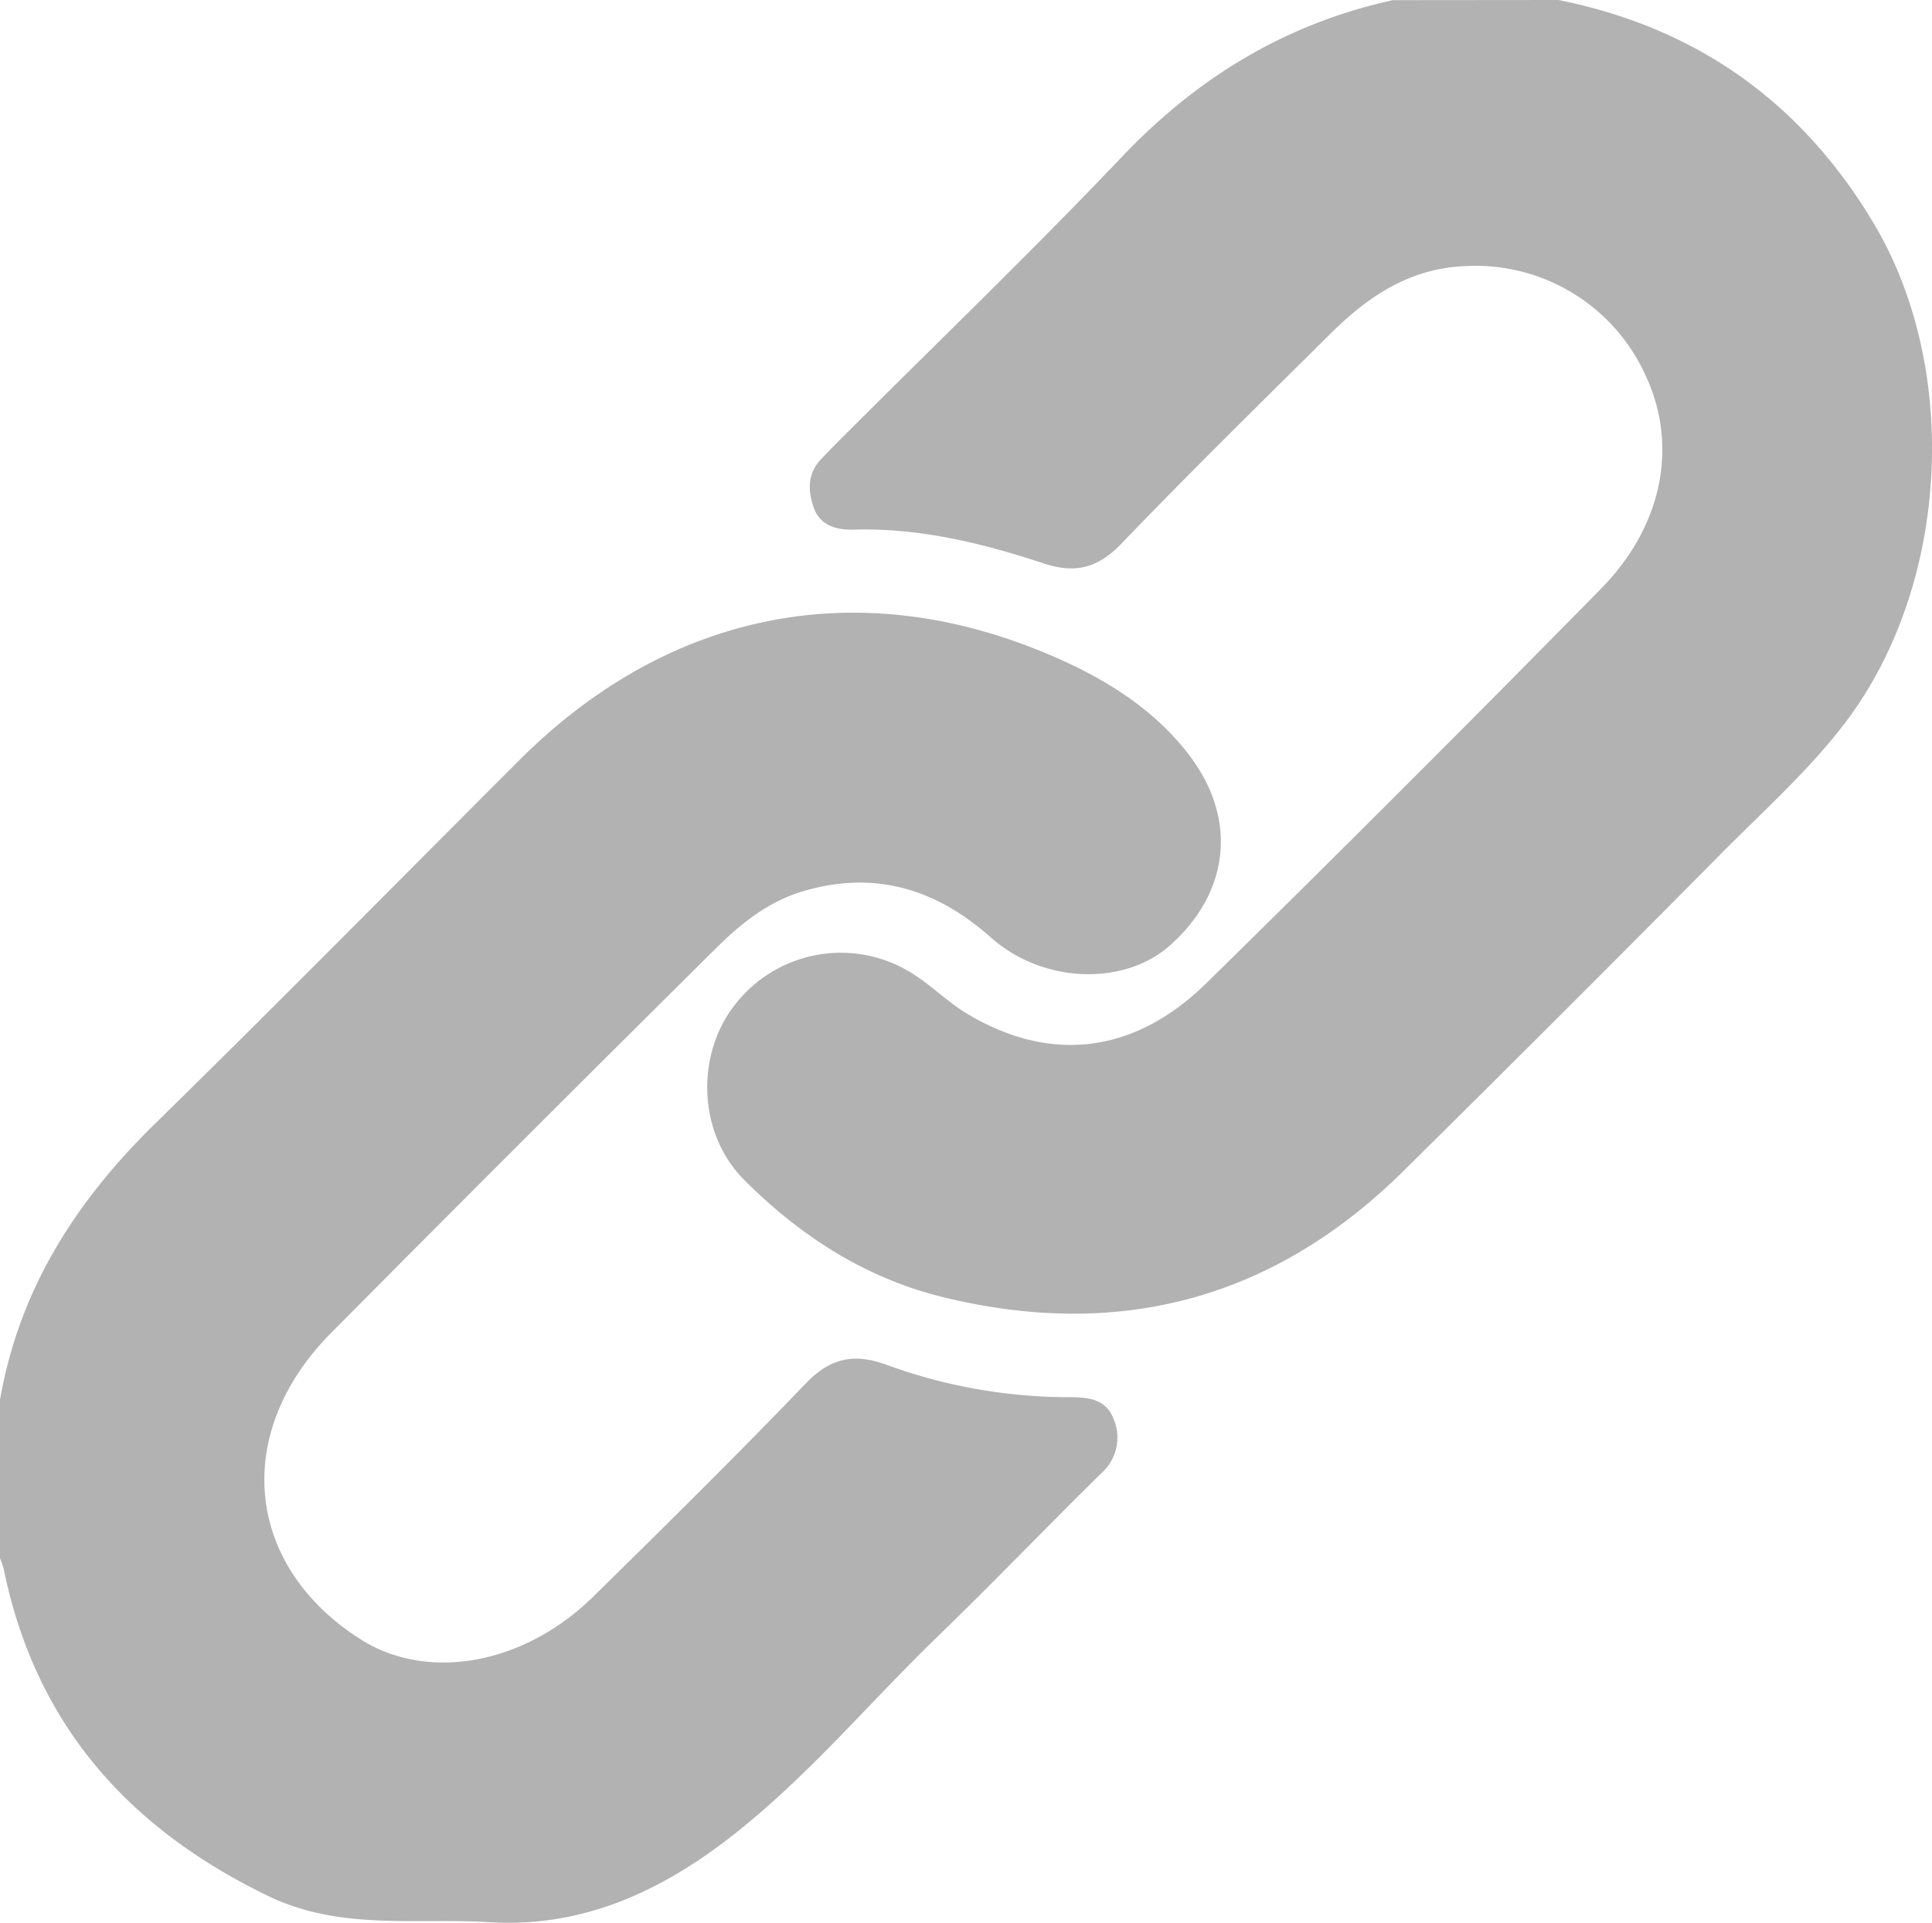
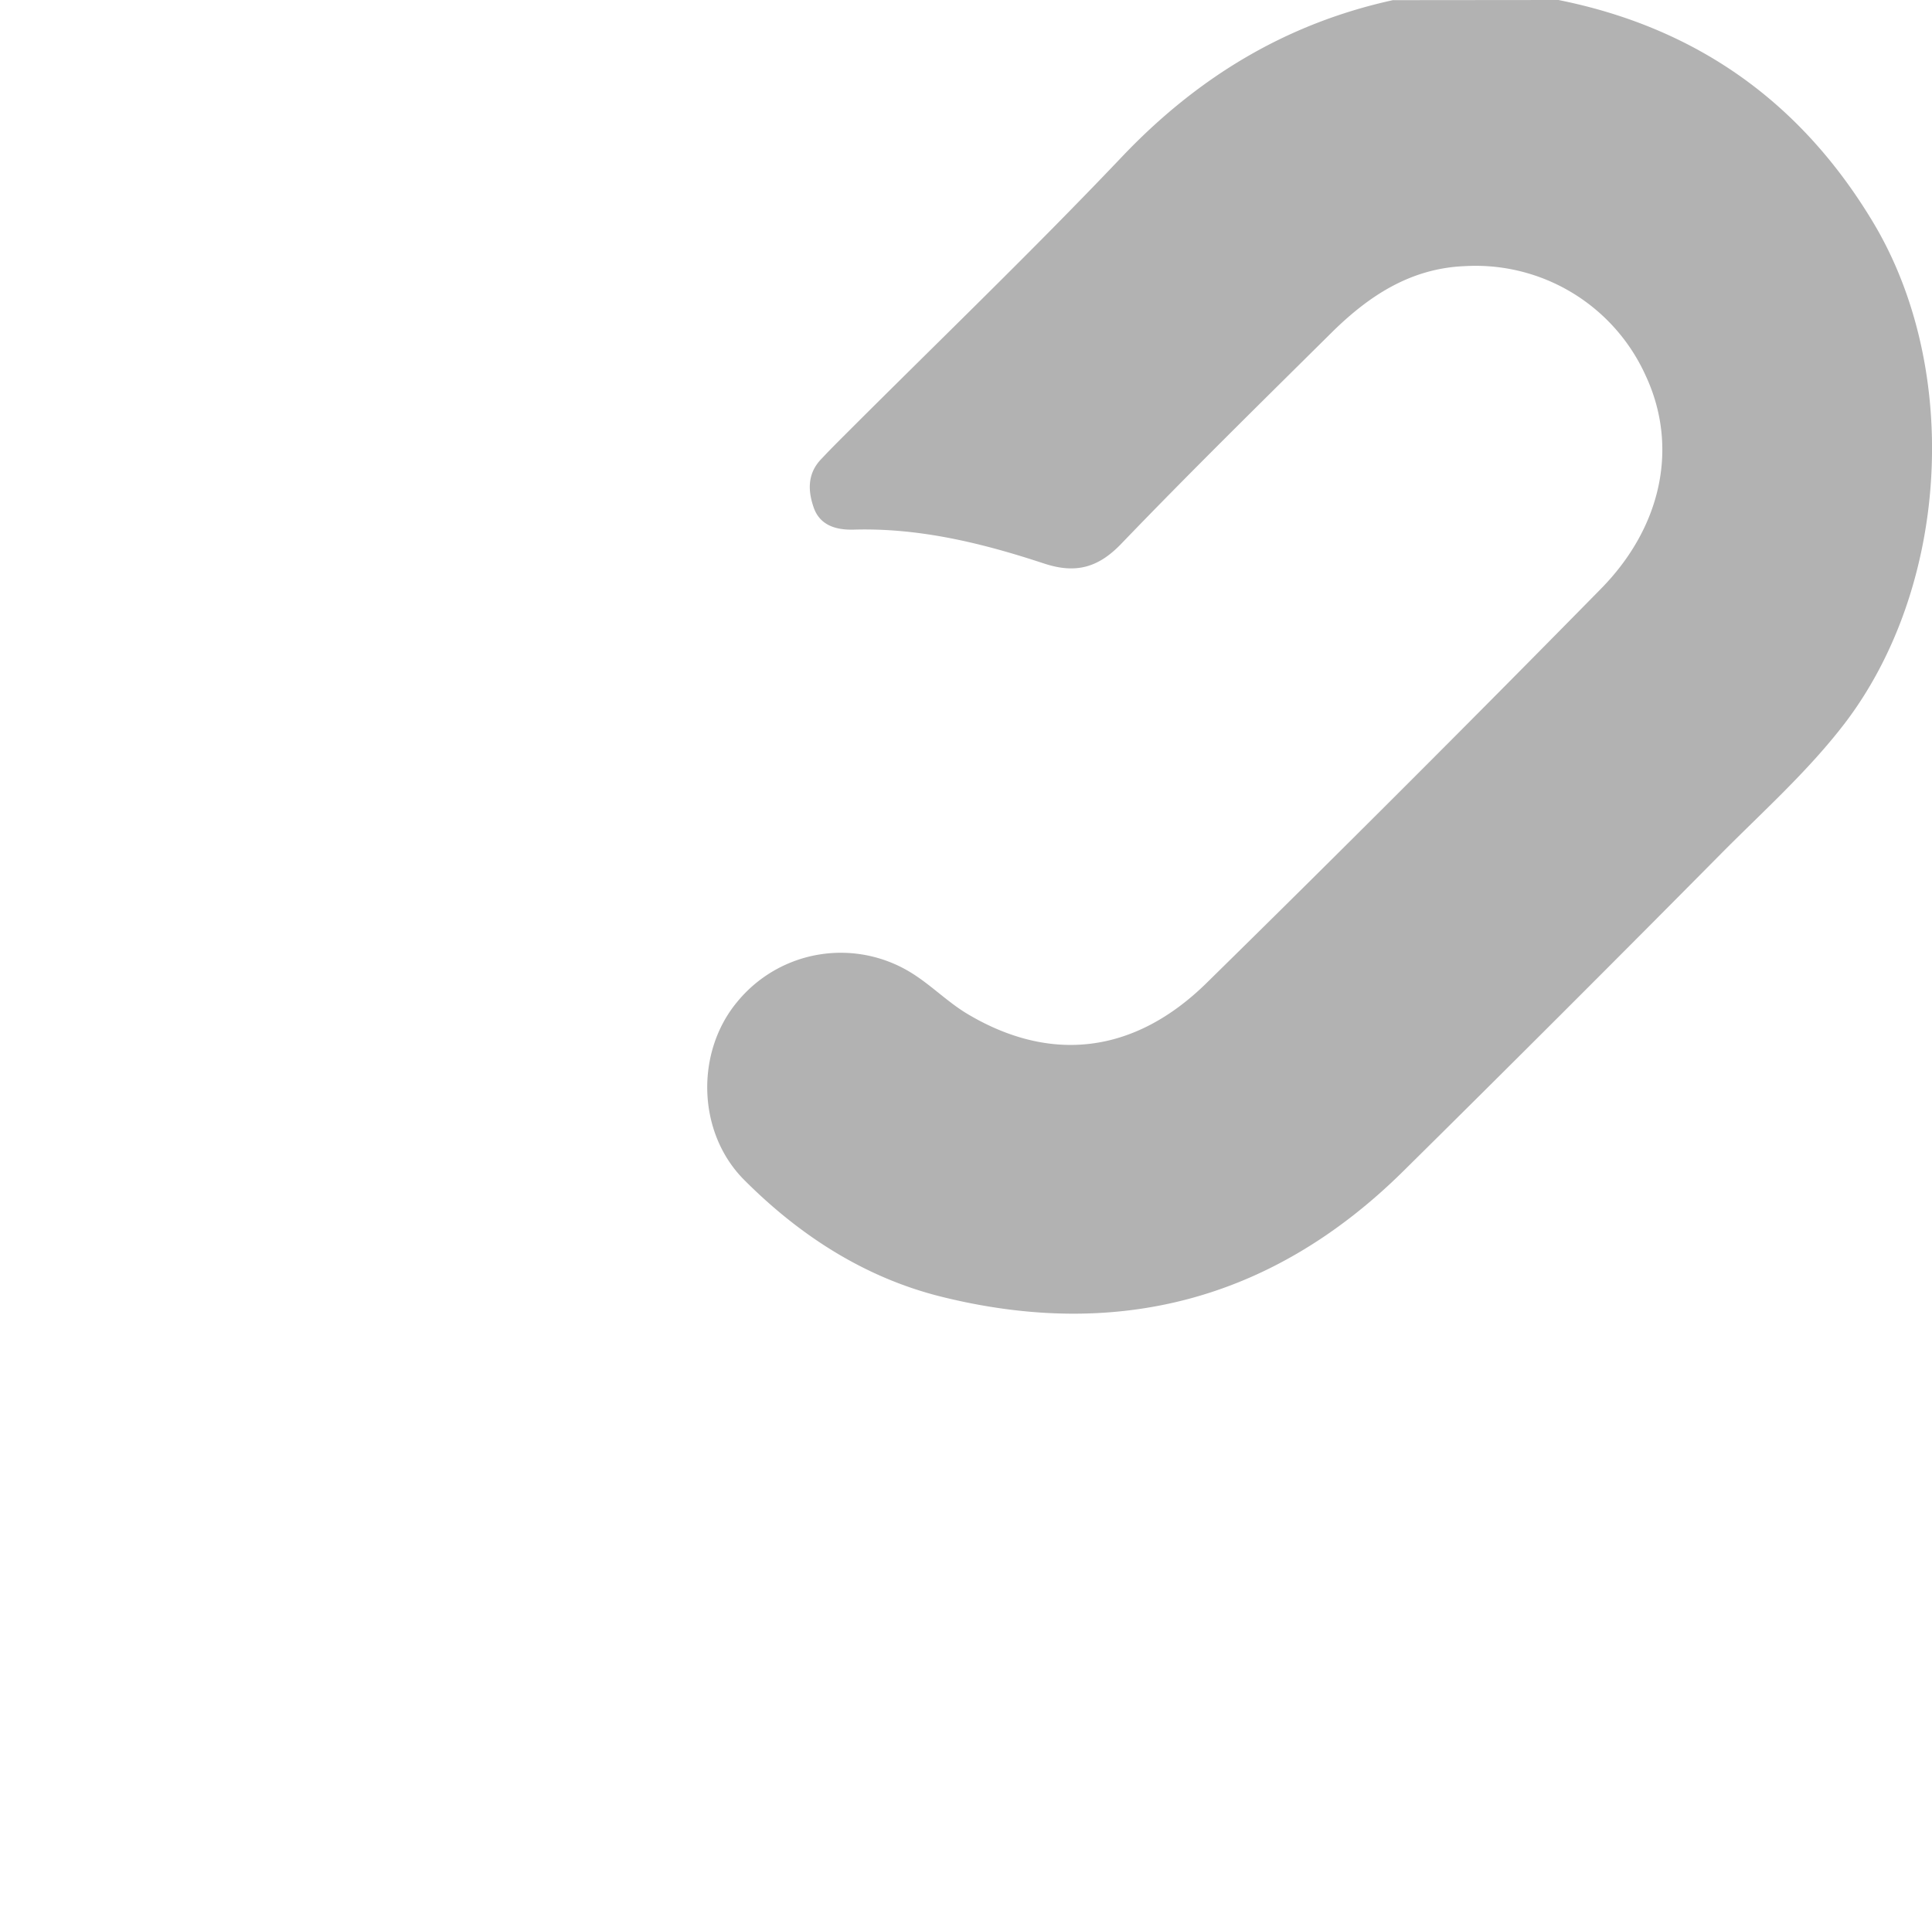
<svg xmlns="http://www.w3.org/2000/svg" viewBox="0 0 255.61 254.47">
  <defs>
    <style>.cls-1{fill:#b2b2b2;}</style>
  </defs>
  <title>wtgm</title>
  <g id="Слой_2" data-name="Слой 2">
    <g id="Слой_1-2" data-name="Слой 1">
      <path class="cls-1" d="M206.19,0c18.19,3.65,32,13.42,41.58,29.34C259.55,48.9,257.88,77.7,244,95.81c-4.89,6.36-10.84,11.65-16.42,17.29Q206.71,134.18,185.65,155c-17.2,17-37.73,22.4-61.08,16.61-10.15-2.52-18.79-8.11-26.13-15.48-6.21-6.24-6.45-16.89-.9-23.55a17.71,17.71,0,0,1,23.25-3.7c2.5,1.59,4.64,3.76,7.17,5.28,11,6.58,22.11,5.33,31.68-4.08q26.3-25.83,52.12-52.11c8.25-8.36,10.26-19,6-28.19A24.68,24.68,0,0,0,193.8,35.22c-7.25.29-12.8,4-17.73,8.9C166.76,53.35,157.4,62.54,148.31,72c-3.07,3.18-6.05,3.93-10.16,2.58-8.18-2.7-16.52-4.75-25.24-4.49-2.36.06-4.44-.6-5.25-2.91s-.83-4.59,1.06-6.5c1-1.07,2.08-2.15,3.13-3.2,12.21-12.21,24.66-24.18,36.55-36.69,10-10.54,21.71-17.66,35.88-20.77Z" />
-       <path class="cls-1" d="M0,185.27C2.52,170.69,10,159,20.47,148.75c16.24-15.91,32.2-32.11,48.28-48.19C88.34,81,113.4,75.79,138.89,86.67c7.09,3,13.94,7.16,18.68,13.58,6.18,8.37,5,17.92-2.74,24.83-6.06,5.43-16.83,5.11-23.71-1-7.24-6.42-15.29-8.93-24.76-6.17-4.61,1.34-8.26,4.24-11.53,7.48q-25.65,25.43-51.07,51.05c-13.13,13.29-11.32,30.8,3.94,40.5,8.86,5.63,21.59,3.39,30.76-5.62,9.48-9.31,18.93-18.64,28.13-28.22,3.22-3.36,6.32-4.05,10.58-2.53a70.38,70.38,0,0,0,24.26,4.33c2.46,0,4.86.22,5.85,2.77a6.28,6.28,0,0,1-1.55,7.27c-7.22,7.1-14.23,14.42-21.5,21.46-9.42,9.09-17.81,19.29-28.28,27.25-9.14,6.94-19.24,11.45-31.18,10.73-9.83-.6-19.75,1.13-29.29-3.47-18.61-9-30.83-22.82-35-43.33a10.78,10.78,0,0,0-.5-1.41Z" />
    </g>
  </g>
</svg>